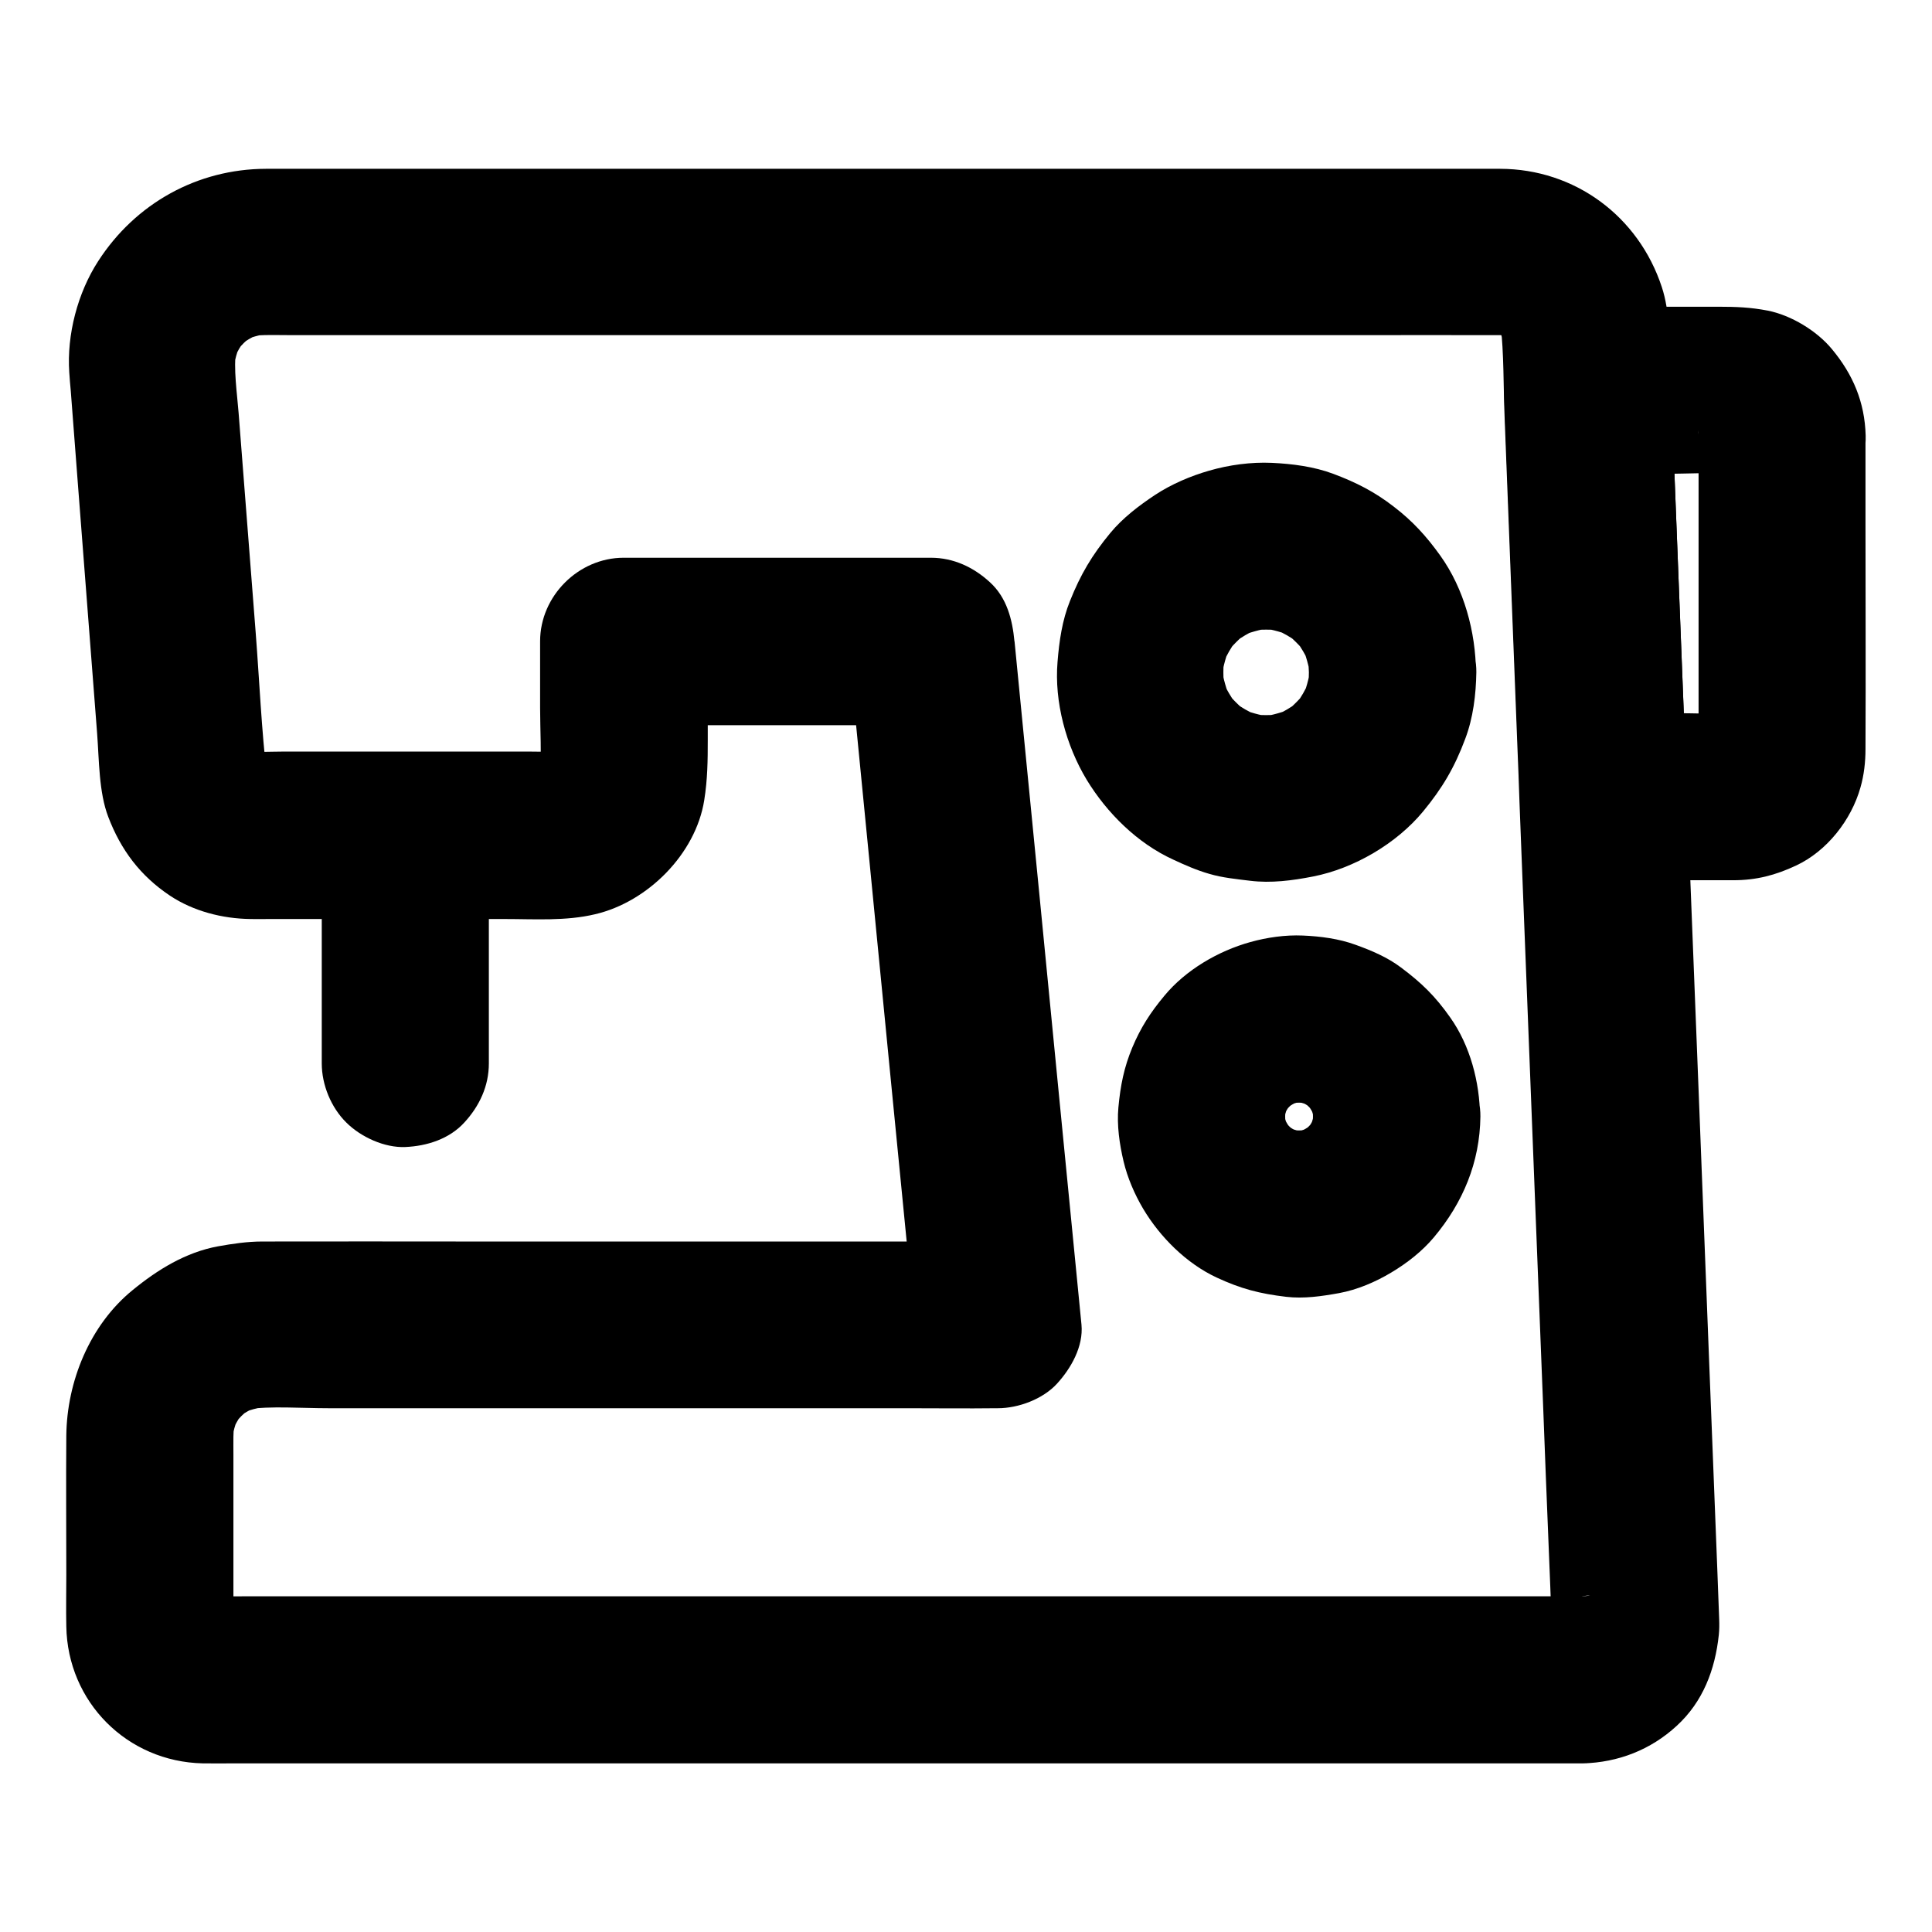
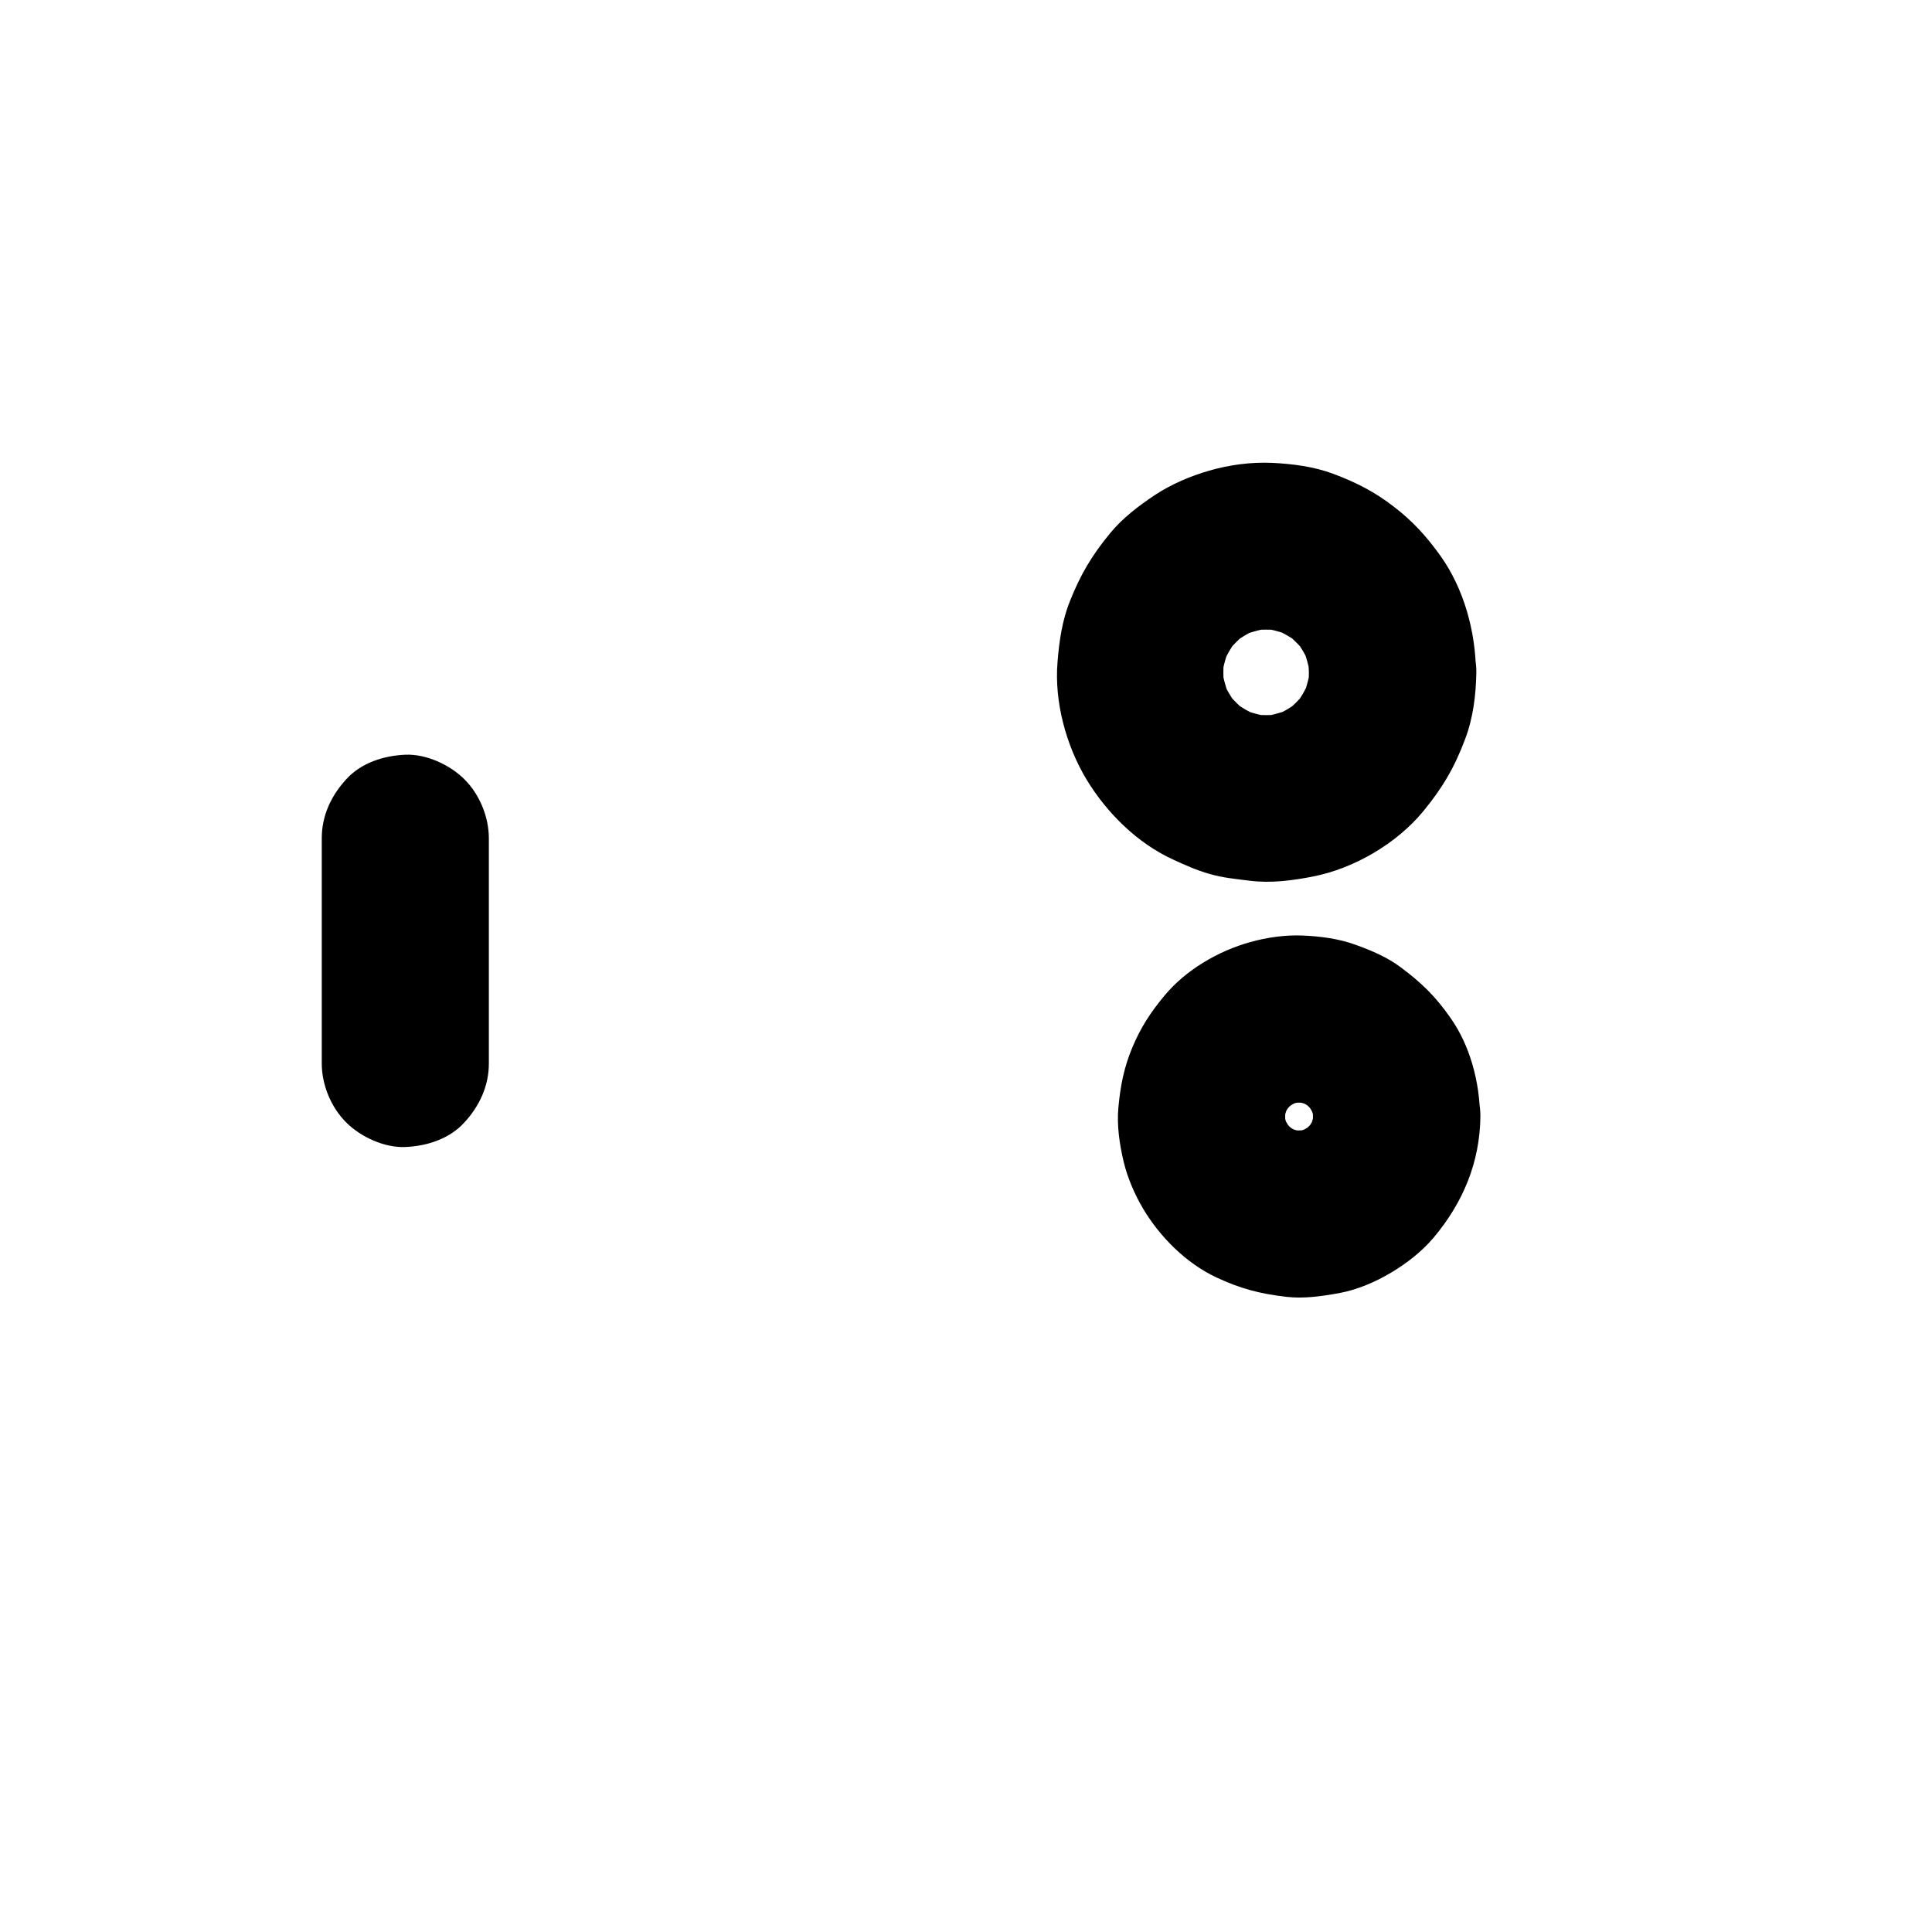
<svg xmlns="http://www.w3.org/2000/svg" fill="#000000" width="800px" height="800px" version="1.1" viewBox="144 144 512 512">
  <g>
    <path d="m229.27 366.15v52.203 7.477c0 5.656 2.461 11.66 6.496 15.645 3.836 3.836 10.137 6.742 15.645 6.496 5.707-0.246 11.66-2.117 15.645-6.496 3.984-4.328 6.496-9.645 6.496-15.645v-52.203-7.477c0-5.656-2.461-11.66-6.496-15.645-3.836-3.836-10.137-6.742-15.645-6.496-5.707 0.246-11.66 2.117-15.645 6.496-3.988 4.328-6.496 9.641-6.496 15.645z" />
-     <path d="m563.49 567.03h-9.789-26.766-39.41-48.316-52.645-53.332-49.445-41.871-29.766c-4.625 0-9.25 0.051-13.875 0-0.836 0-1.672-0.051-2.508-0.148 1.969 0.246 3.938 0.543 5.902 0.789-1.082-0.195-2.117-0.441-3.148-0.836 1.77 0.738 3.543 1.477 5.266 2.215-1.18-0.492-2.262-1.133-3.344-1.871 1.477 1.133 3 2.312 4.477 3.445-0.984-0.789-1.871-1.672-2.656-2.656 1.133 1.477 2.312 3 3.445 4.477-0.738-1.031-1.379-2.117-1.871-3.344 0.738 1.77 1.477 3.543 2.215 5.266-0.395-1.031-0.641-2.066-0.836-3.148 0.246 1.969 0.543 3.938 0.789 5.902-0.246-2.215-0.148-4.477-0.148-6.691v-12.742-28.438c0-3-0.098-6.051 0.297-9.055-0.246 1.969-0.543 3.938-0.789 5.902 0.344-2.41 0.984-4.723 1.871-6.988-0.738 1.77-1.477 3.543-2.215 5.266 1.031-2.41 2.262-4.625 3.836-6.691-1.133 1.477-2.312 3-3.445 4.477 1.574-2.016 3.394-3.836 5.41-5.41-1.477 1.133-3 2.312-4.477 3.445 2.066-1.574 4.281-2.856 6.691-3.836-1.77 0.738-3.543 1.477-5.266 2.215 2.262-0.887 4.574-1.523 6.988-1.871-1.969 0.246-3.938 0.543-5.902 0.789 7.231-0.934 14.859-0.297 22.141-0.297h46.395 56.926 49.691c8.02 0 16.09 0.098 24.109 0h0.344c5.41 0 11.906-2.41 15.645-6.496 3.738-4.082 7.035-9.891 6.496-15.645-0.59-6.004-1.18-12.055-1.77-18.055-1.426-14.367-2.805-28.734-4.231-43.148-1.723-17.465-3.394-34.934-5.117-52.398-1.477-15.055-2.953-30.109-4.43-45.117-0.738-7.379-1.426-14.711-2.164-22.09 0-0.098 0-0.195-0.051-0.297-0.543-5.758-2.016-11.562-6.496-15.645-4.328-3.984-9.645-6.496-15.645-6.496h-71.242-10.184c-11.957 0-22.141 10.137-22.141 22.141v17.613c0 6.004 0.441 12.203-0.098 18.203 0.246-1.969 0.543-3.938 0.789-5.902-0.195 1.574-0.59 3.051-1.133 4.477 0.738-1.77 1.477-3.543 2.215-5.266-0.59 1.426-1.328 2.707-2.215 3.938 1.133-1.477 2.312-3 3.445-4.477-1.082 1.379-2.262 2.559-3.641 3.641 1.477-1.133 3-2.312 4.477-3.445-1.23 0.887-2.559 1.625-3.938 2.215 1.77-0.738 3.543-1.477 5.266-2.215-1.477 0.543-2.953 0.934-4.477 1.133 1.969-0.246 3.938-0.543 5.902-0.789-3.199 0.297-6.445 0.098-9.691 0.098h-19.875-44.871c-3.887 0-7.969 0.297-11.855-0.195 1.969 0.246 3.938 0.543 5.902 0.789-1.523-0.246-2.953-0.688-4.379-1.277 1.77 0.738 3.543 1.477 5.266 2.215-1.379-0.641-2.609-1.379-3.836-2.312 1.477 1.133 3 2.312 4.477 3.445-1.18-0.934-2.164-1.969-3.102-3.148 1.133 1.477 2.312 3 3.445 4.477-0.887-1.23-1.625-2.508-2.262-3.887 0.738 1.77 1.477 3.543 2.215 5.266-0.59-1.426-0.984-2.902-1.18-4.43 0.246 1.969 0.543 3.938 0.789 5.902-1.477-12.695-2.016-25.535-3-38.277-1.523-19.434-3-38.82-4.527-58.254-0.441-5.609-1.379-11.512-0.688-17.172-0.246 1.969-0.543 3.938-0.789 5.902 0.395-2.609 1.082-5.117 2.066-7.578-0.738 1.77-1.477 3.543-2.215 5.266 1.031-2.363 2.312-4.574 3.887-6.641-1.133 1.477-2.312 3-3.445 4.477 1.625-2.016 3.394-3.789 5.461-5.363-1.477 1.133-3 2.312-4.477 3.445 1.918-1.426 3.938-2.609 6.102-3.59-1.77 0.738-3.543 1.477-5.266 2.215 2.461-1.031 4.969-1.723 7.625-2.117-1.969 0.246-3.938 0.543-5.902 0.789 3.984-0.492 8.07-0.297 12.055-0.297h23.566 78.523 95.988 82.461c13.137 0 26.32-0.051 39.457 0 1.031 0 2.066 0.051 3.102 0.148-1.969-0.246-3.938-0.543-5.902-0.789 1.969 0.297 3.887 0.789 5.758 1.523-1.77-0.738-3.543-1.477-5.266-2.215 1.82 0.789 3.445 1.77 5.019 2.953-1.477-1.133-3-2.312-4.477-3.445 1.523 1.23 2.856 2.609 4.035 4.133-1.133-1.477-2.312-3-3.445-4.477 1.031 1.426 1.871 2.902 2.609 4.477-0.738-1.77-1.477-3.543-2.215-5.266 0.789 1.871 1.277 3.738 1.574 5.758-0.246-1.969-0.543-3.938-0.789-5.902 0.934 8.168 0.738 16.582 1.082 24.797 0.543 13.973 1.082 27.996 1.625 41.969 0.59 15.152 1.18 30.309 1.77 45.461 0.195 4.82 0.395 9.645 0.543 14.465 0.297 7.184 0.543 14.367 0.836 21.551 0.543 13.383 1.031 26.812 1.574 40.195 0.641 16.336 1.277 32.668 1.918 49.004 0.641 16.234 1.277 32.52 1.918 48.758 0.492 12.891 0.984 25.828 1.523 38.719 0.246 6.394 0.543 12.742 0.738 19.141 0.051 1.082 0 2.215-0.098 3.297 0.246-1.969 0.543-3.938 0.789-5.902-0.195 1.082-0.441 2.117-0.836 3.102 0.738-1.77 1.477-3.543 2.215-5.266-0.492 1.18-1.133 2.262-1.871 3.297 1.133-1.477 2.312-3 3.445-4.477-0.789 0.984-1.672 1.871-2.656 2.656 1.477-1.133 3-2.312 4.477-3.445-0.887 0.641-1.77 1.133-2.707 1.625 1.77-0.738 3.543-1.477 5.266-2.215-1.23 0.492-2.41 0.887-3.738 1.082 1.969-0.246 3.938-0.543 5.902-0.789-0.555 0.191-1.195 0.242-1.883 0.289-5.758 0.148-11.562 2.363-15.645 6.496-3.836 3.836-6.742 10.137-6.496 15.645 0.543 11.758 9.742 22.434 22.141 22.141 9.348-0.246 17.957-3.59 24.848-9.938 6.988-6.394 10.184-14.906 11.168-24.109 0.148-1.426 0.148-2.754 0.098-4.184-0.148-4.379-0.344-8.758-0.492-13.086-0.738-18.402-1.426-36.754-2.164-55.152-0.934-23.566-1.82-47.184-2.754-70.75-0.789-19.633-1.523-39.211-2.312-58.844-0.297-7.086-0.543-14.219-0.836-21.305-0.688-18.008-1.426-36.062-2.117-54.07-0.688-17.27-1.328-34.488-2.016-51.758-0.098-2.41-0.195-4.82-0.297-7.231-0.246-6.887-0.051-14.27-2.215-20.812-6.148-18.746-23.027-31.293-42.852-31.34h-25.289-52.691-68.094-71.094-61.746-40.098-8.07c-18.203 0.051-34.586 9.199-44.43 24.453-5.461 8.414-8.363 19.531-7.676 29.52 0.098 1.625 0.246 3.246 0.395 4.871 0.641 8.562 1.328 17.172 1.969 25.73 1.672 21.695 3.344 43.395 5.019 65.094 0.543 7.086 0.441 15.547 2.953 22.09 3.344 8.758 8.461 15.598 16.336 20.859 6.199 4.133 13.922 6.102 21.305 6.199 1.574 0.051 3.148 0 4.723 0h62.633c7.969 0 16.285 0.59 24.059-1.277 13.875-3.246 26.617-15.941 28.879-30.207 0.887-5.559 0.934-10.48 0.934-16.039v-25.977c-7.379 7.379-14.762 14.762-22.141 22.141h71.242 10.184c-7.379-7.379-14.762-14.762-22.141-22.141 0.59 6.004 1.18 12.055 1.77 18.055 1.426 14.367 2.805 28.734 4.231 43.148 1.723 17.465 3.394 34.934 5.117 52.398 1.477 15.055 2.953 30.109 4.43 45.117 0.738 7.379 1.277 14.762 2.164 22.09 0 0.098 0 0.195 0.051 0.297l22.141-22.141h-48.512-91.906c-18.254 0-36.457-0.051-54.711 0-3.938 0-7.871 0.59-11.711 1.277-8.562 1.574-16.039 6.199-22.633 11.609-11.367 9.25-17.418 24.254-17.566 38.574-0.098 12.301 0 24.602 0 36.898 0 4.527-0.098 9.102 0 13.629 0.344 20.074 16.137 35.867 36.164 36.309 2.805 0.051 5.609 0 8.414 0h54.316 85.855 94.168 79.113 41.918 1.871c5.656 0 11.66-2.461 15.645-6.496 3.836-3.836 6.742-10.137 6.496-15.645-0.246-5.707-2.117-11.66-6.496-15.645-4.234-3.984-9.547-6.496-15.547-6.496z" />
-     <path d="m594.14 259.43v28.586 45.215c0 3.738 0.246 7.578-0.098 11.266 0.246-1.969 0.543-3.938 0.789-5.902-0.148 1.082-0.395 2.117-0.789 3.148 0.738-1.77 1.477-3.543 2.215-5.266-0.441 0.984-0.934 1.871-1.574 2.754 1.133-1.477 2.312-3 3.445-4.477-0.688 0.836-1.426 1.574-2.215 2.215 1.477-1.133 3-2.312 4.477-3.445-0.887 0.641-1.77 1.133-2.754 1.574 1.77-0.738 3.543-1.477 5.266-2.215-1.031 0.395-2.066 0.641-3.148 0.789 1.969-0.246 3.938-0.543 5.902-0.789-6.102 0.492-12.398 0.098-18.547 0.098h-18.156l22.141 22.141c-0.492-12.152-0.934-24.305-1.426-36.457-0.738-19.285-1.523-38.574-2.262-57.859-0.195-4.477-0.344-8.906-0.543-13.383-7.379 7.379-14.762 14.762-22.141 22.141h20.27c6.84 0 13.824-0.492 20.613 0.098-1.969-0.246-3.938-0.543-5.902-0.789 1.082 0.148 2.117 0.395 3.148 0.789-1.77-0.738-3.543-1.477-5.266-2.215 0.984 0.441 1.871 0.934 2.754 1.574-1.477-1.133-3-2.312-4.477-3.445 0.836 0.688 1.574 1.426 2.215 2.215-1.133-1.477-2.312-3-3.445-4.477 0.641 0.887 1.133 1.77 1.574 2.754-0.738-1.77-1.477-3.543-2.215-5.266 0.395 1.031 0.641 2.066 0.789 3.148-0.246-1.969-0.543-3.938-0.789-5.902 0.102 0.449 0.148 0.891 0.148 1.383 0.148 5.758 2.363 11.512 6.496 15.645 3.836 3.836 10.137 6.742 15.645 6.496 11.711-0.543 22.484-9.742 22.141-22.141-0.246-8.855-3.344-16.188-8.953-22.926-3.984-4.82-10.773-8.953-16.973-10.184-4.574-0.887-8.461-1.031-12.891-1.031h-27.059-7.824c-11.609 0-22.633 10.137-22.141 22.141 0.492 12.152 0.934 24.305 1.426 36.457 0.738 19.285 1.523 38.574 2.262 57.859 0.195 4.477 0.344 8.906 0.543 13.383 0.441 11.957 9.742 22.141 22.141 22.141h28.684 5.707c6.102 0 11.168-1.328 16.629-3.887 8.215-3.836 14.66-12.102 17.074-20.715 0.934-3.246 1.328-6.742 1.328-10.137 0.098-20.172 0-40.297 0-60.469v-22.68c0-5.656-2.461-11.66-6.496-15.645-3.836-3.836-10.137-6.742-15.645-6.496-5.707 0.246-11.66 2.117-15.645 6.496-3.938 4.328-6.449 9.688-6.449 15.691z" />
    <path d="m490.87 322.16c0 1.574-0.148 3.148-0.344 4.773 0.246-1.969 0.543-3.938 0.789-5.902-0.441 2.856-1.18 5.559-2.312 8.266 0.738-1.77 1.477-3.543 2.215-5.266-1.133 2.559-2.508 4.969-4.184 7.231 1.133-1.477 2.312-3 3.445-4.477-1.871 2.363-3.938 4.477-6.348 6.348 1.477-1.133 3-2.312 4.477-3.445-2.262 1.672-4.676 3.102-7.231 4.184 1.77-0.738 3.543-1.477 5.266-2.215-2.656 1.082-5.41 1.871-8.266 2.312 1.969-0.246 3.938-0.543 5.902-0.789-3.199 0.441-6.348 0.441-9.496 0 1.969 0.246 3.938 0.543 5.902 0.789-2.856-0.441-5.559-1.18-8.266-2.312 1.77 0.738 3.543 1.477 5.266 2.215-2.559-1.133-4.969-2.508-7.231-4.184 1.477 1.133 3 2.312 4.477 3.445-2.363-1.871-4.477-3.938-6.348-6.348 1.133 1.477 2.312 3 3.445 4.477-1.672-2.262-3.102-4.676-4.184-7.231 0.738 1.77 1.477 3.543 2.215 5.266-1.082-2.656-1.871-5.41-2.312-8.266 0.246 1.969 0.543 3.938 0.789 5.902-0.441-3.199-0.441-6.348 0-9.496-0.246 1.969-0.543 3.938-0.789 5.902 0.441-2.856 1.18-5.559 2.312-8.266-0.738 1.77-1.477 3.543-2.215 5.266 1.133-2.559 2.508-4.969 4.184-7.231-1.133 1.477-2.312 3-3.445 4.477 1.871-2.363 3.938-4.477 6.348-6.348-1.477 1.133-3 2.312-4.477 3.445 2.262-1.672 4.676-3.102 7.231-4.184-1.77 0.738-3.543 1.477-5.266 2.215 2.656-1.082 5.41-1.871 8.266-2.312-1.969 0.246-3.938 0.543-5.902 0.789 3.199-0.441 6.348-0.441 9.496 0-1.969-0.246-3.938-0.543-5.902-0.789 2.856 0.441 5.559 1.18 8.266 2.312-1.77-0.738-3.543-1.477-5.266-2.215 2.559 1.133 4.969 2.508 7.231 4.184-1.477-1.133-3-2.312-4.477-3.445 2.363 1.871 4.477 3.938 6.348 6.348-1.133-1.477-2.312-3-3.445-4.477 1.672 2.262 3.102 4.676 4.184 7.231-0.738-1.77-1.477-3.543-2.215-5.266 1.082 2.656 1.871 5.41 2.312 8.266-0.246-1.969-0.543-3.938-0.789-5.902 0.195 1.574 0.293 3.148 0.344 4.723 0.051 5.707 2.41 11.609 6.496 15.645 3.836 3.836 10.137 6.742 15.645 6.496 5.707-0.246 11.66-2.117 15.645-6.496 3.938-4.328 6.543-9.691 6.496-15.645-0.098-10.727-3.148-22.09-9.445-30.898-3.738-5.215-7.379-9.199-12.398-13.039-5.019-3.887-9.938-6.394-15.988-8.66-5.117-1.918-10.875-2.656-16.285-2.902-5.512-0.246-11.316 0.543-16.582 2.066-4.969 1.426-10.035 3.59-14.367 6.445-4.231 2.805-8.562 6.102-11.855 10.086-4.871 5.902-7.871 10.973-10.676 18.008-2.066 5.117-2.856 10.629-3.297 16.137-0.887 10.578 2.262 22.188 7.723 31.242 5.363 8.809 13.43 16.828 22.926 21.156 3.051 1.426 6.297 2.856 9.594 3.789 3.492 1.031 7.184 1.379 10.773 1.82 5.559 0.688 11.219-0.051 16.727-1.133 10.824-2.117 22.09-8.707 29.125-17.219 5.117-6.199 8.363-11.711 11.168-19.238 2.117-5.559 2.856-11.758 2.953-17.664 0.051-5.656-2.508-11.66-6.496-15.645-3.836-3.836-10.137-6.742-15.645-6.496-12.199 0.547-22.137 9.746-22.234 22.145z" />
    <path d="m491.95 439.9c0 1.133-0.098 2.262-0.195 3.394 0.246-1.969 0.543-3.938 0.789-5.902-0.297 2.215-0.887 4.281-1.672 6.348 0.738-1.77 1.477-3.543 2.215-5.266-0.934 2.215-2.117 4.231-3.543 6.102 1.133-1.477 2.312-3 3.445-4.477-1.328 1.672-2.856 3.199-4.527 4.527 1.477-1.133 3-2.312 4.477-3.445-1.918 1.426-3.938 2.609-6.102 3.543 1.77-0.738 3.543-1.477 5.266-2.215-2.066 0.836-4.184 1.379-6.348 1.672 1.969-0.246 3.938-0.543 5.902-0.789-2.262 0.246-4.527 0.246-6.789 0 1.969 0.246 3.938 0.543 5.902 0.789-2.215-0.297-4.281-0.887-6.348-1.672 1.77 0.738 3.543 1.477 5.266 2.215-2.215-0.934-4.231-2.117-6.102-3.543 1.477 1.133 3 2.312 4.477 3.445-1.672-1.328-3.199-2.856-4.527-4.527 1.133 1.477 2.312 3 3.445 4.477-1.426-1.918-2.609-3.938-3.543-6.102 0.738 1.77 1.477 3.543 2.215 5.266-0.836-2.066-1.379-4.184-1.672-6.348 0.246 1.969 0.543 3.938 0.789 5.902-0.246-2.262-0.246-4.527 0-6.789-0.246 1.969-0.543 3.938-0.789 5.902 0.297-2.215 0.887-4.281 1.672-6.348-0.738 1.77-1.477 3.543-2.215 5.266 0.934-2.215 2.117-4.231 3.543-6.102-1.133 1.477-2.312 3-3.445 4.477 1.328-1.672 2.856-3.199 4.527-4.527-1.477 1.133-3 2.312-4.477 3.445 1.918-1.426 3.938-2.609 6.102-3.543-1.77 0.738-3.543 1.477-5.266 2.215 2.066-0.836 4.184-1.379 6.348-1.672-1.969 0.246-3.938 0.543-5.902 0.789 2.262-0.246 4.527-0.246 6.789 0-1.969-0.246-3.938-0.543-5.902-0.789 2.215 0.297 4.281 0.887 6.348 1.672-1.77-0.738-3.543-1.477-5.266-2.215 2.215 0.934 4.231 2.117 6.102 3.543-1.477-1.133-3-2.312-4.477-3.445 1.672 1.328 3.199 2.856 4.527 4.527-1.133-1.477-2.312-3-3.445-4.477 1.426 1.918 2.609 3.938 3.543 6.102-0.738-1.77-1.477-3.543-2.215-5.266 0.836 2.066 1.379 4.184 1.672 6.348-0.246-1.969-0.543-3.938-0.789-5.902 0.098 1.133 0.195 2.266 0.195 3.394 0.098 5.707 2.41 11.609 6.496 15.645 3.836 3.836 10.137 6.742 15.645 6.496 5.707-0.246 11.66-2.117 15.645-6.496 3.938-4.281 6.543-9.691 6.496-15.645-0.098-9.102-2.609-18.793-7.922-26.273-3.938-5.609-7.578-9.152-13.039-13.234-3.59-2.707-7.773-4.477-12.004-6.004-4.43-1.625-9.348-2.262-14.023-2.461-4.625-0.195-9.445 0.492-13.875 1.723-8.512 2.363-17.121 7.379-22.781 14.219-3.738 4.477-6.297 8.461-8.512 13.727-2.215 5.312-3.148 10.086-3.691 15.891-0.441 4.723 0.297 9.742 1.379 14.316 1.031 4.328 2.902 8.66 5.164 12.496 4.477 7.527 11.465 14.516 19.484 18.254 6.445 3 11.414 4.281 18.449 5.117 4.676 0.543 9.398-0.148 14.023-0.984 4.82-0.887 9.645-2.953 13.824-5.461 4.133-2.461 8.168-5.609 11.266-9.297 7.723-9.199 12.203-19.875 12.348-32.027 0.051-5.609-2.508-11.711-6.496-15.645-3.836-3.836-10.137-6.742-15.645-6.496-12.242 0.543-22.082 9.742-22.23 22.141z" />
  </g>
</svg>